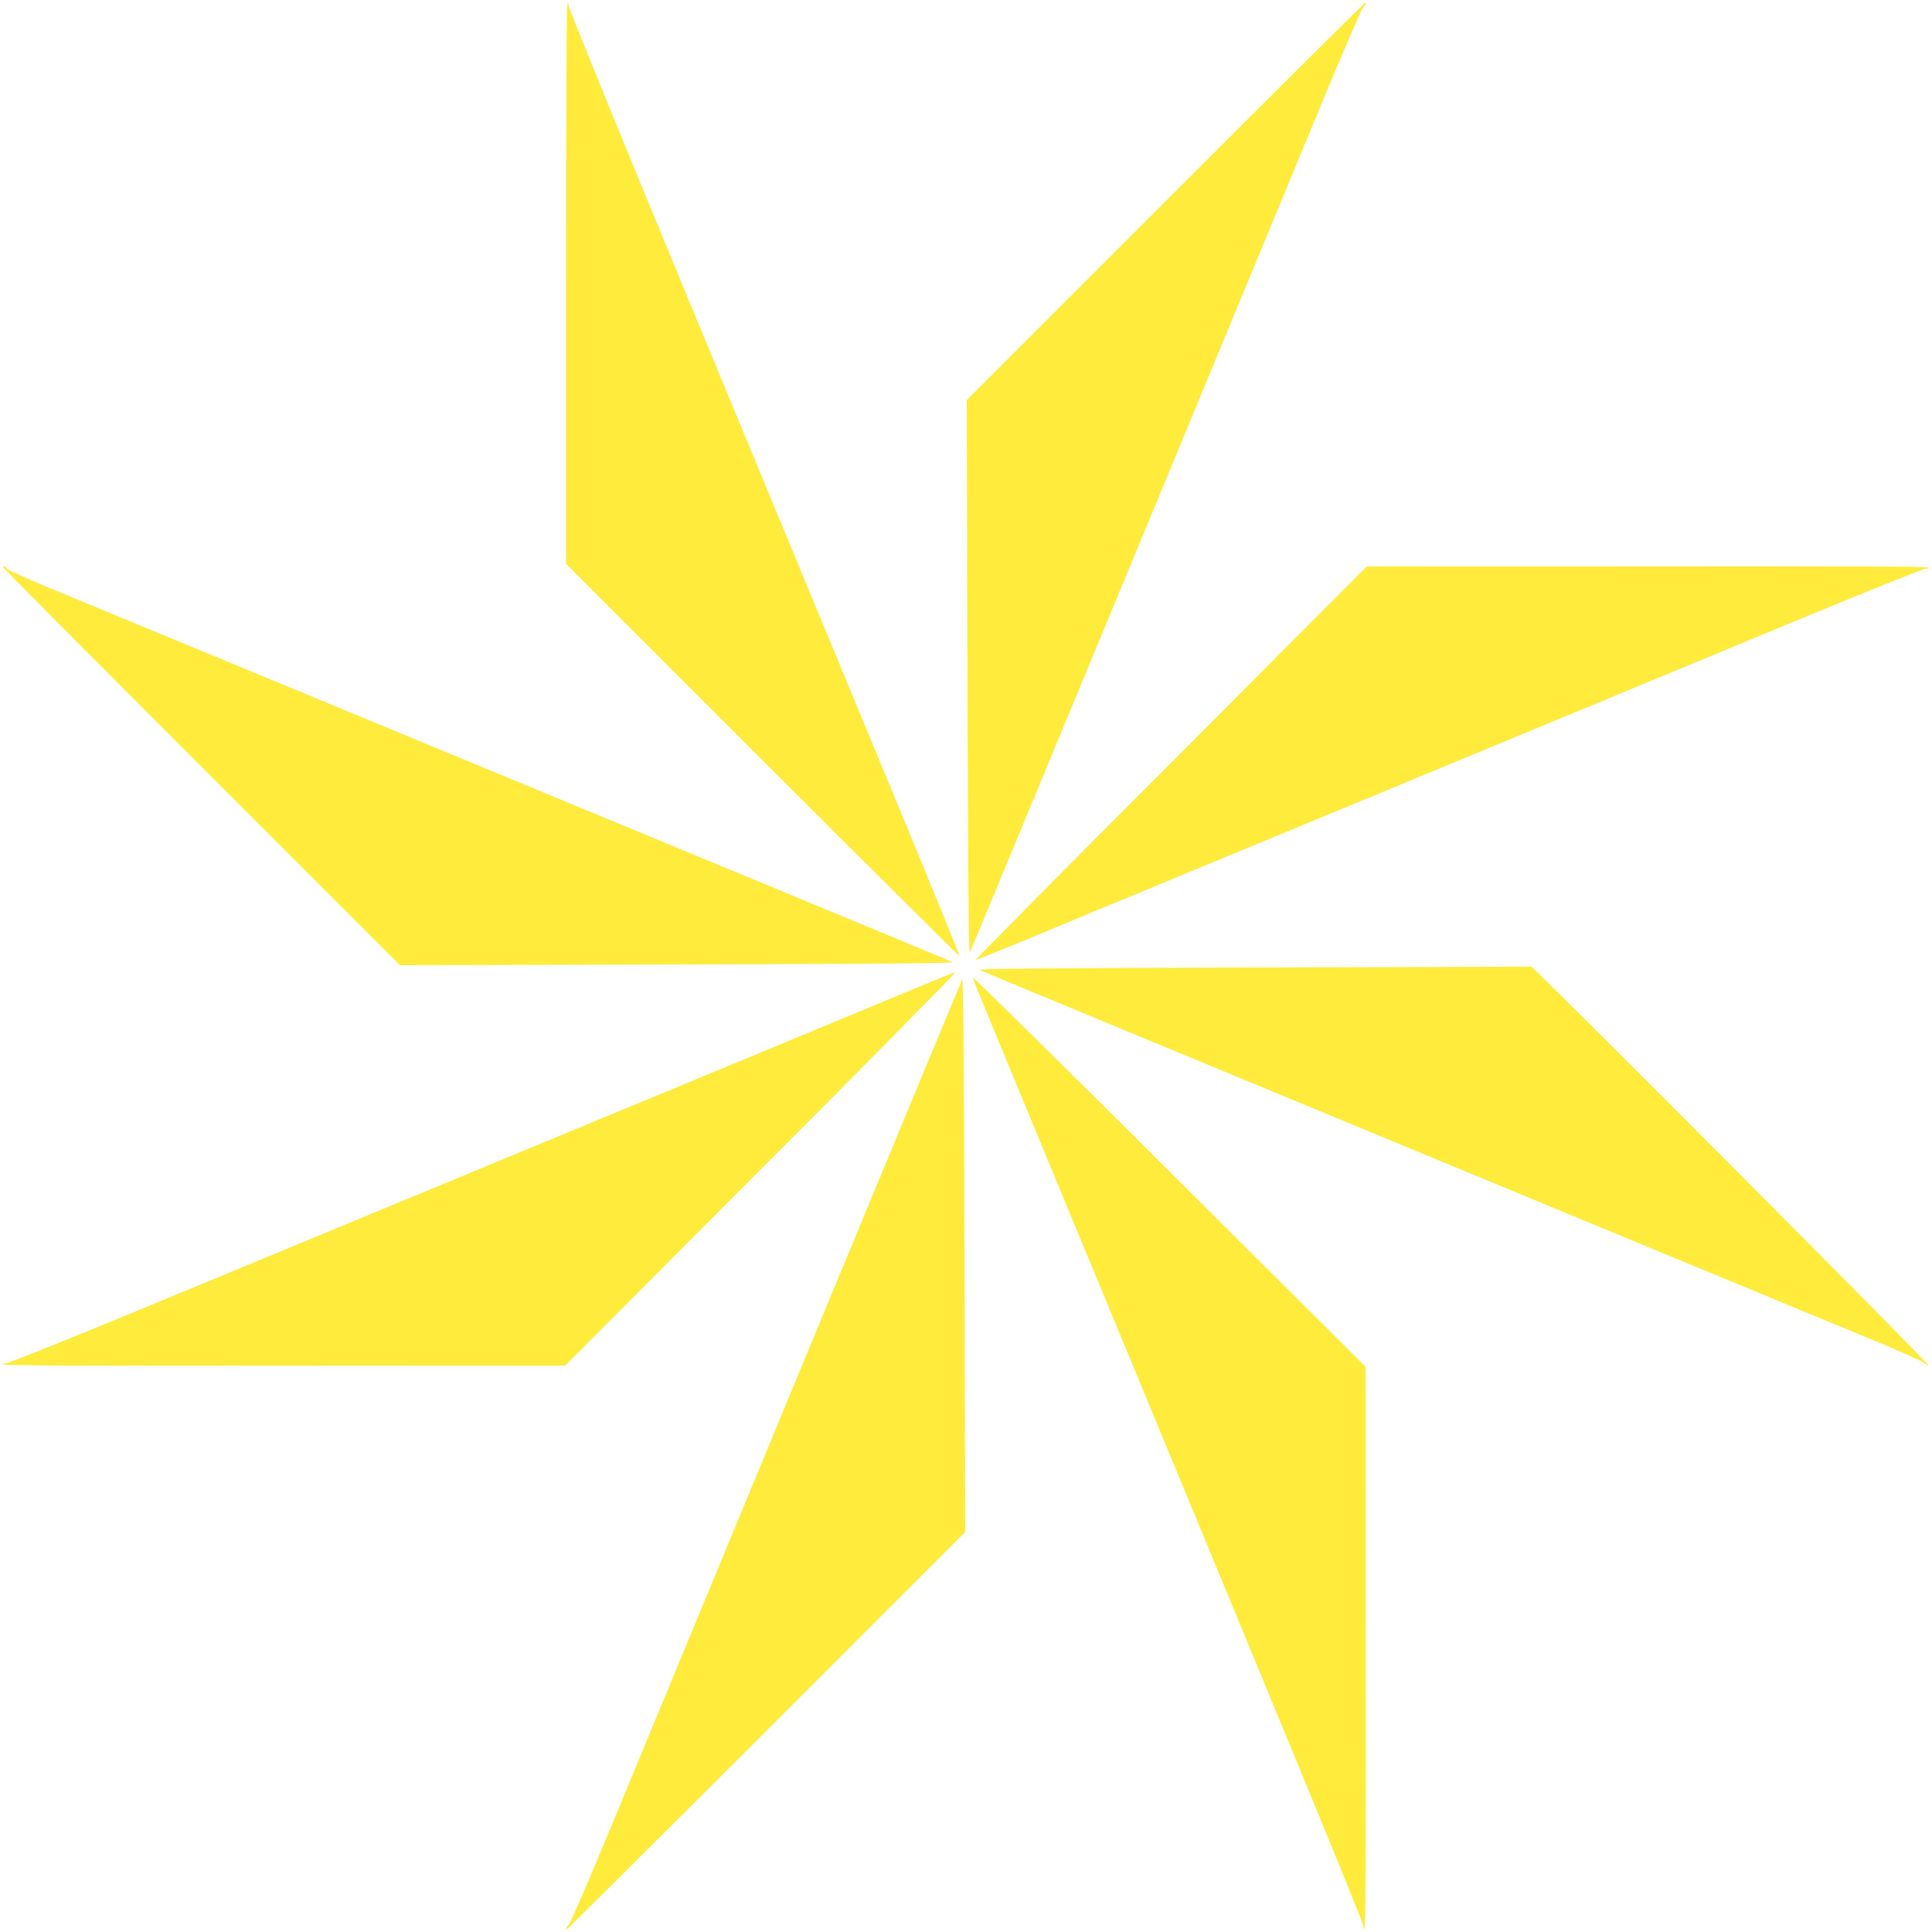
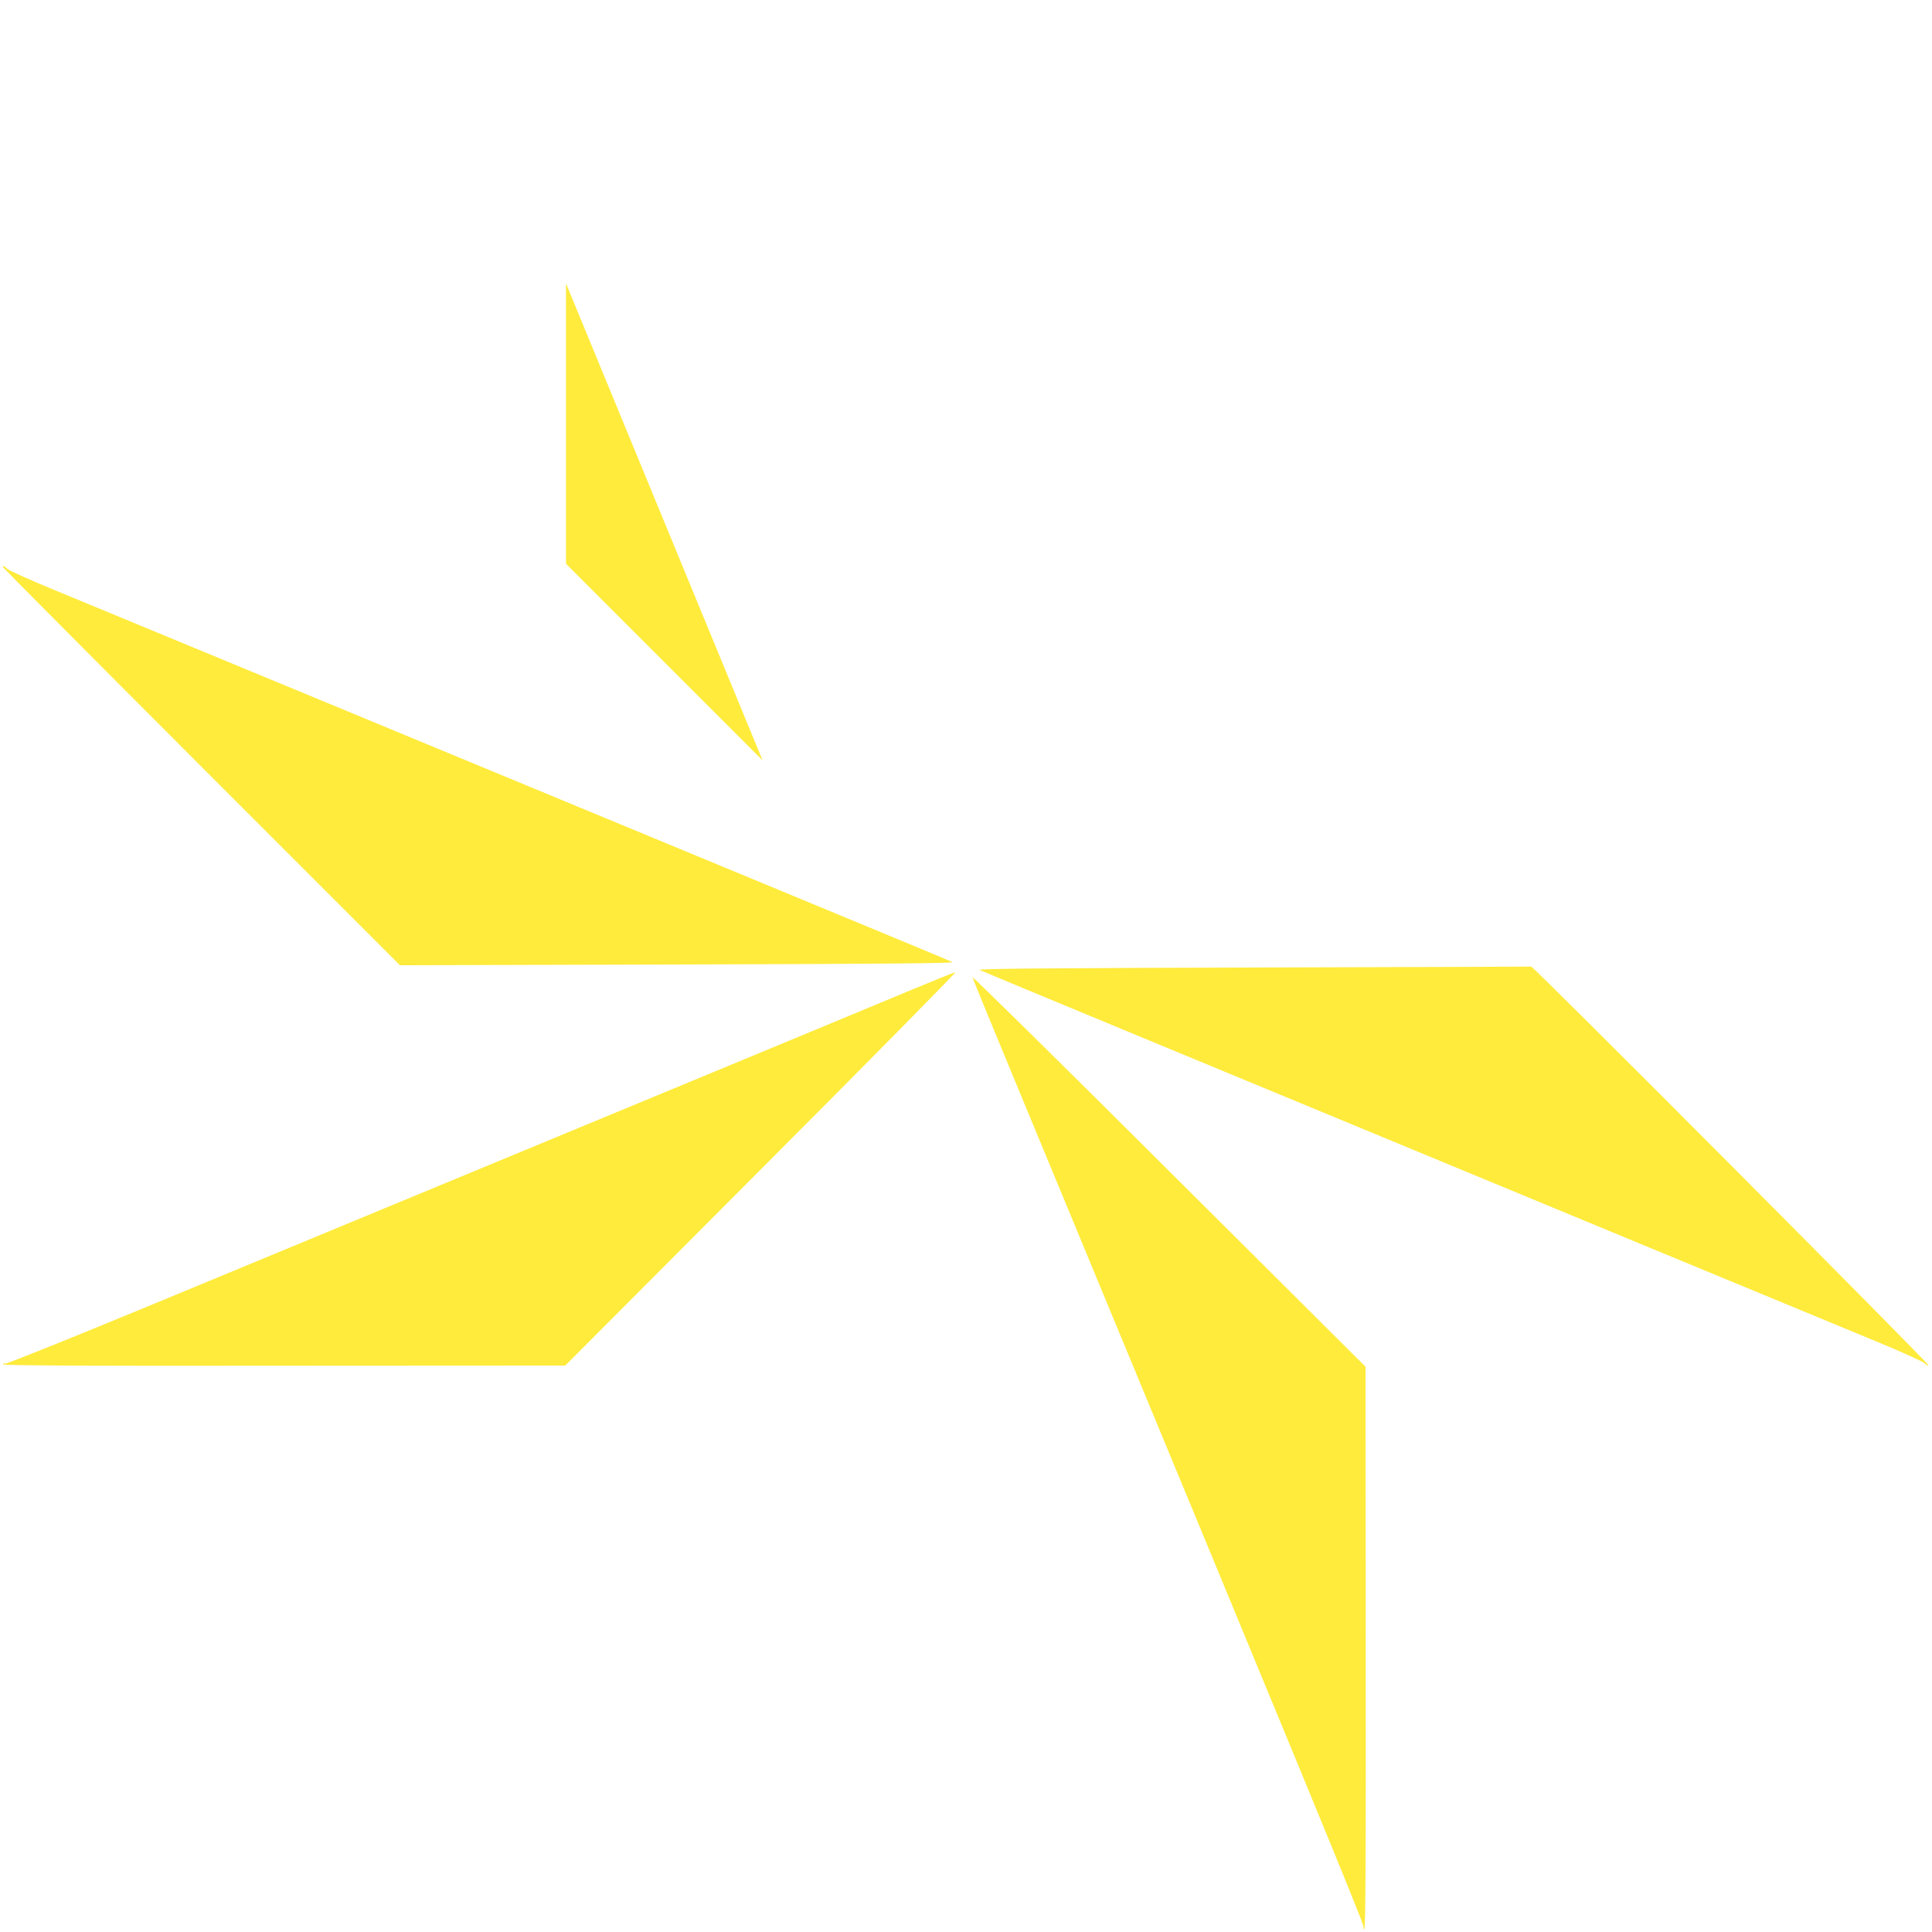
<svg xmlns="http://www.w3.org/2000/svg" version="1.0" width="1280pt" height="1280pt" viewBox="0 0 1280 1280" preserveAspectRatio="xMidYMid meet">
  <g transform="translate(0,1280) scale(0.1,-0.1)" fill="#ffeb3b" stroke="none">
-     <path d="M3750 10922 l0 -1857 1302 -1302 c716 -716 1304 -1300 1306 -1298 2 2 -216 536 -486 1187 -270 651 -855 2064 -1301 3140 -451 1090 -808 1964 -805 1973 4 8 1 15 -5 15 -8 0 -11 -506 -11 -1858z" />
-     <path d="M7720 11465 l-1315 -1315 5 -1842 c4 -1392 8 -1837 16 -1818 14 30 1924 4641 2316 5590 149 360 279 662 289 672 20 17 24 28 12 28 -5 0 -600 -592 -1323 -1315z" />
+     <path d="M3750 10922 l0 -1857 1302 -1302 z" />
    <path d="M22 9040 c2 -5 594 -601 1315 -1322 l1313 -1313 1842 5 c1392 4 1837 8 1818 16 -14 7 -497 208 -1075 447 -2533 1049 -4583 1898 -4865 2014 -168 69 -312 134 -322 144 -18 20 -32 25 -26 9z" />
-     <path d="M7755 7743 c-715 -716 -1296 -1303 -1290 -1303 5 0 160 63 345 139 184 77 742 308 1240 514 2015 834 3223 1335 3942 1633 421 174 764 311 773 308 8 -3 15 -1 15 5 0 8 -507 11 -1862 9 l-1863 -1 -1300 -1304z" />
    <path d="M8300 6390 c-1386 -4 -1829 -8 -1810 -16 14 -7 498 -208 1075 -447 2533 -1049 4583 -1898 4865 -2014 168 -69 313 -135 323 -146 10 -11 21 -17 24 -13 8 8 -2617 2643 -2632 2642 -5 -1 -836 -3 -1845 -6z" />
    <path d="M6010 6230 c-168 -70 -699 -291 -1180 -490 -1296 -537 -2857 -1183 -3877 -1606 -501 -207 -909 -371 -918 -368 -8 3 -15 1 -15 -5 0 -8 507 -11 1863 -9 l1862 1 1300 1304 c715 716 1293 1303 1285 1302 -8 -1 -152 -59 -320 -129z" />
    <path d="M6443 6325 c2 -11 234 -573 515 -1250 1655 -3993 2081 -5026 2076 -5040 -4 -8 -1 -15 5 -15 8 0 11 507 9 1863 l-1 1862 -1305 1300 c-717 715 -1302 1291 -1299 1280z" />
-     <path d="M6374 6310 c-14 -30 -1924 -4641 -2316 -5590 -149 -360 -279 -662 -289 -672 -21 -18 -25 -32 -9 -26 5 2 601 594 1322 1315 l1313 1313 -5 1842 c-4 1392 -8 1837 -16 1818z" />
  </g>
</svg>